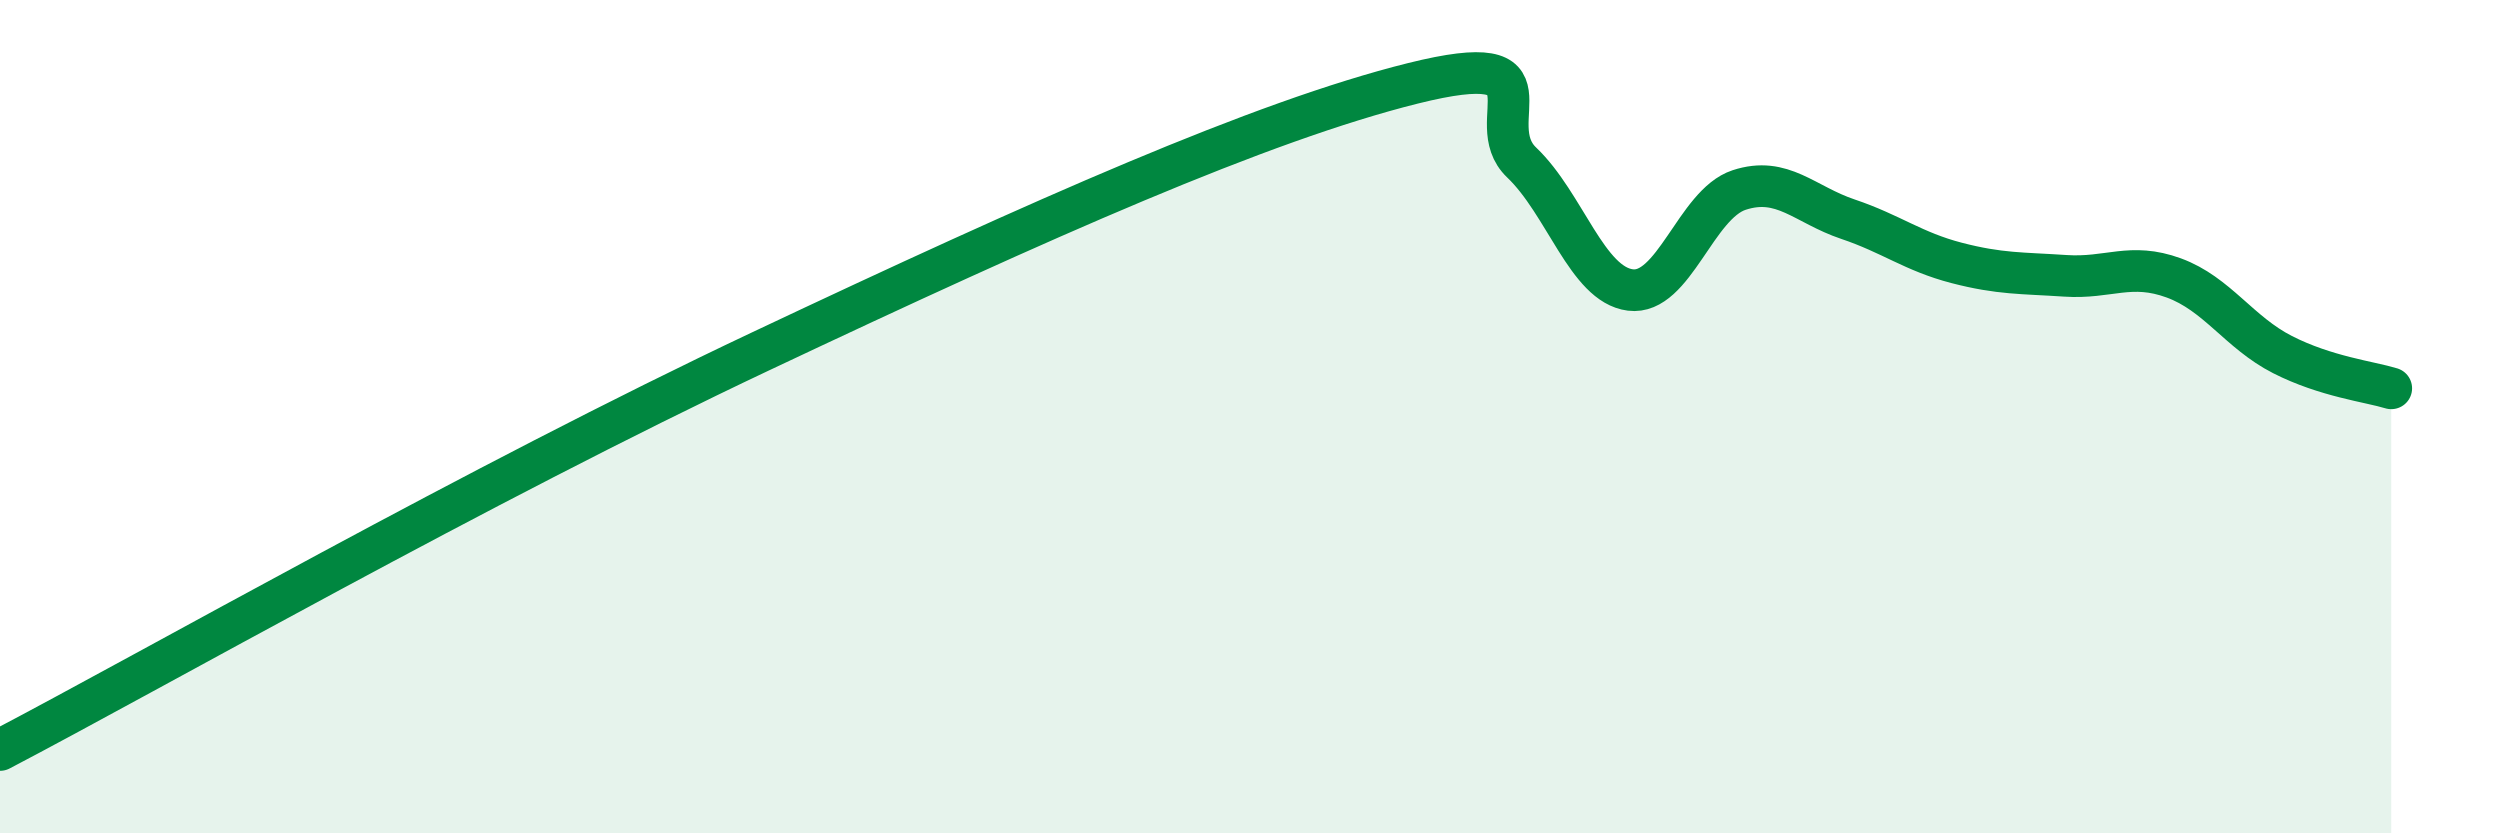
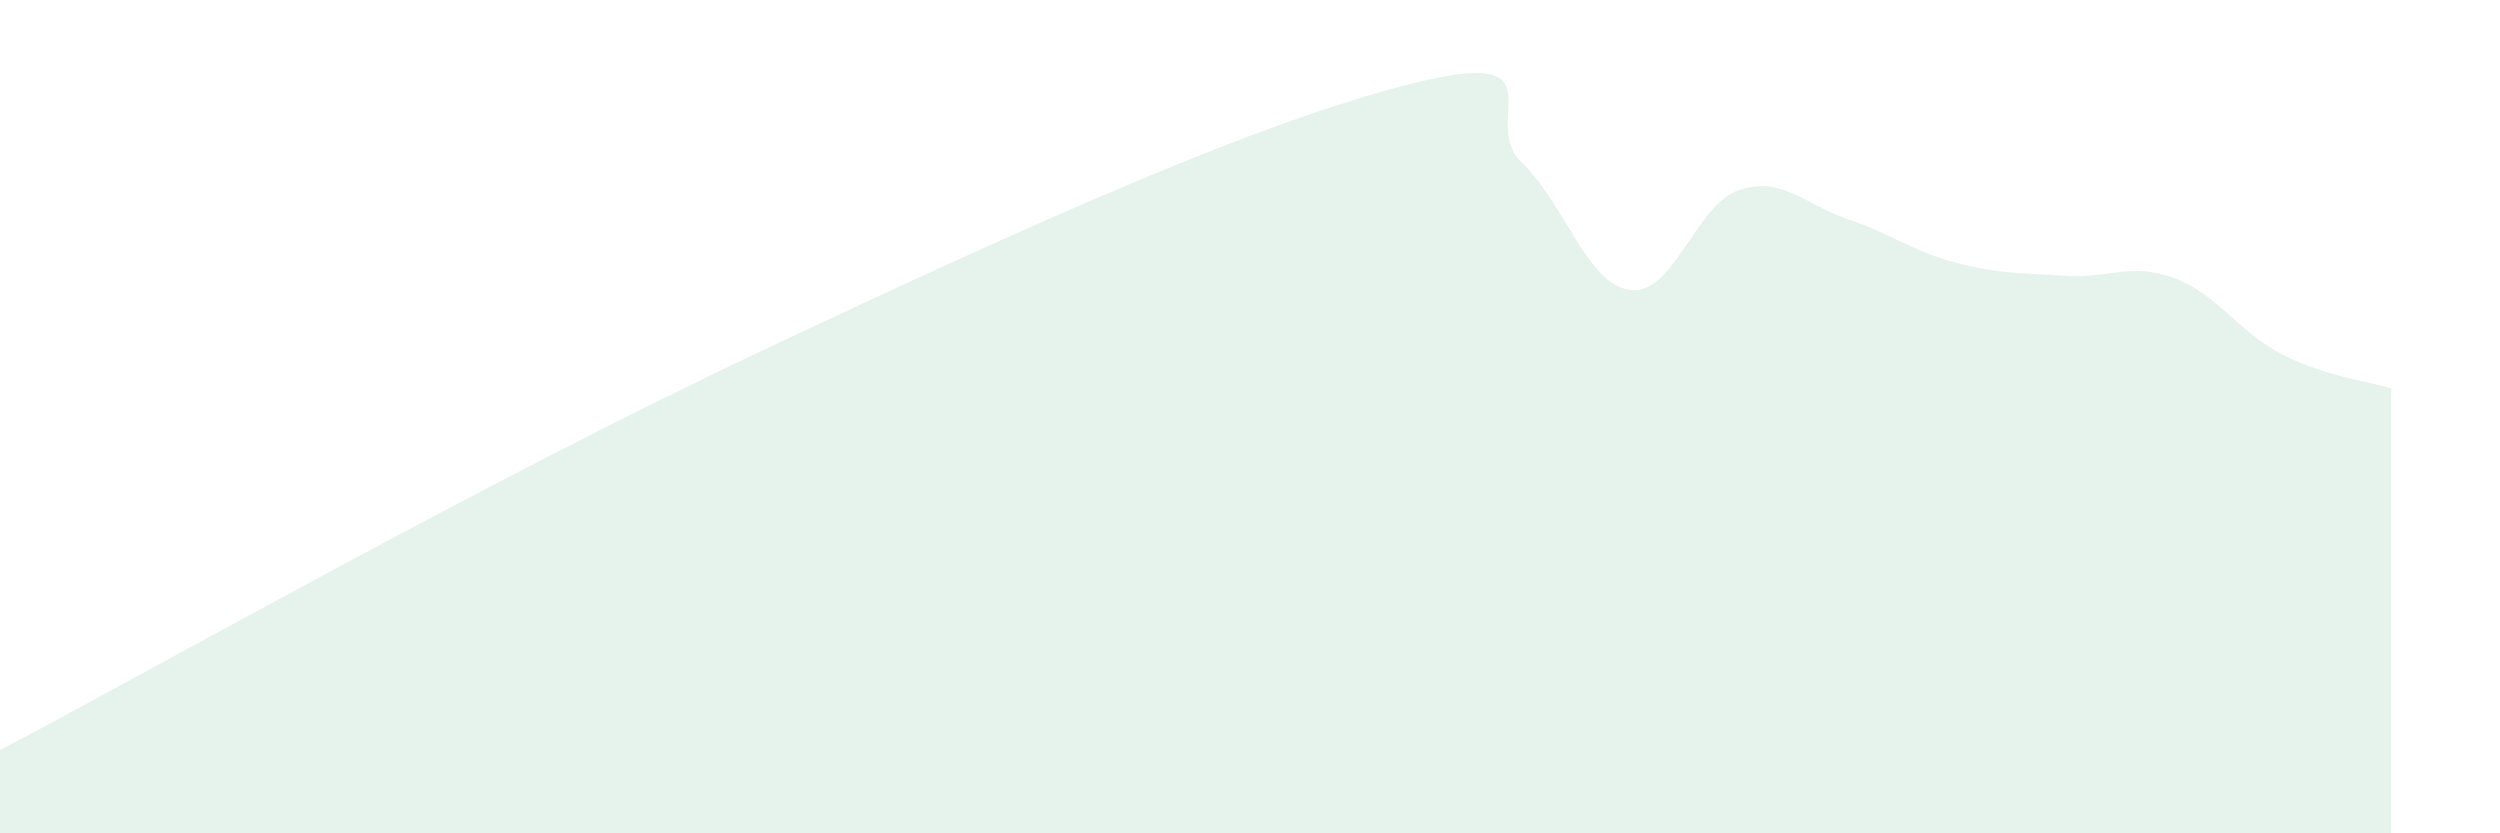
<svg xmlns="http://www.w3.org/2000/svg" width="60" height="20" viewBox="0 0 60 20">
  <path d="M 0,18 C 3.65,16.09 11.48,11.63 18.26,8.43 C 25.04,5.23 30.26,2.91 33.91,2 C 37.56,1.09 35.48,2.91 36.52,3.9 C 37.56,4.89 38.09,6.83 39.13,6.96 C 40.17,7.09 40.7,4.9 41.74,4.56 C 42.78,4.22 43.31,4.91 44.35,5.26 C 45.39,5.61 45.92,6.04 46.96,6.31 C 48,6.58 48.53,6.55 49.57,6.62 C 50.61,6.69 51.13,6.29 52.17,6.67 C 53.21,7.05 53.74,7.98 54.78,8.51 C 55.82,9.04 56.87,9.16 57.39,9.32L57.39 20L0 20Z" fill="#008740" opacity="0.1" stroke-linecap="round" stroke-linejoin="round" />
-   <path d="M 0,18 C 3.65,16.09 11.48,11.63 18.26,8.43 C 25.04,5.23 30.26,2.91 33.91,2 C 37.56,1.09 35.48,2.91 36.52,3.9 C 37.56,4.89 38.09,6.83 39.13,6.96 C 40.17,7.09 40.7,4.9 41.74,4.56 C 42.78,4.22 43.31,4.91 44.35,5.26 C 45.39,5.61 45.92,6.04 46.96,6.31 C 48,6.58 48.53,6.55 49.57,6.62 C 50.61,6.69 51.13,6.29 52.17,6.67 C 53.21,7.05 53.74,7.98 54.78,8.51 C 55.82,9.04 56.87,9.16 57.39,9.32" stroke="#008740" stroke-width="1" fill="none" stroke-linecap="round" stroke-linejoin="round" />
</svg>